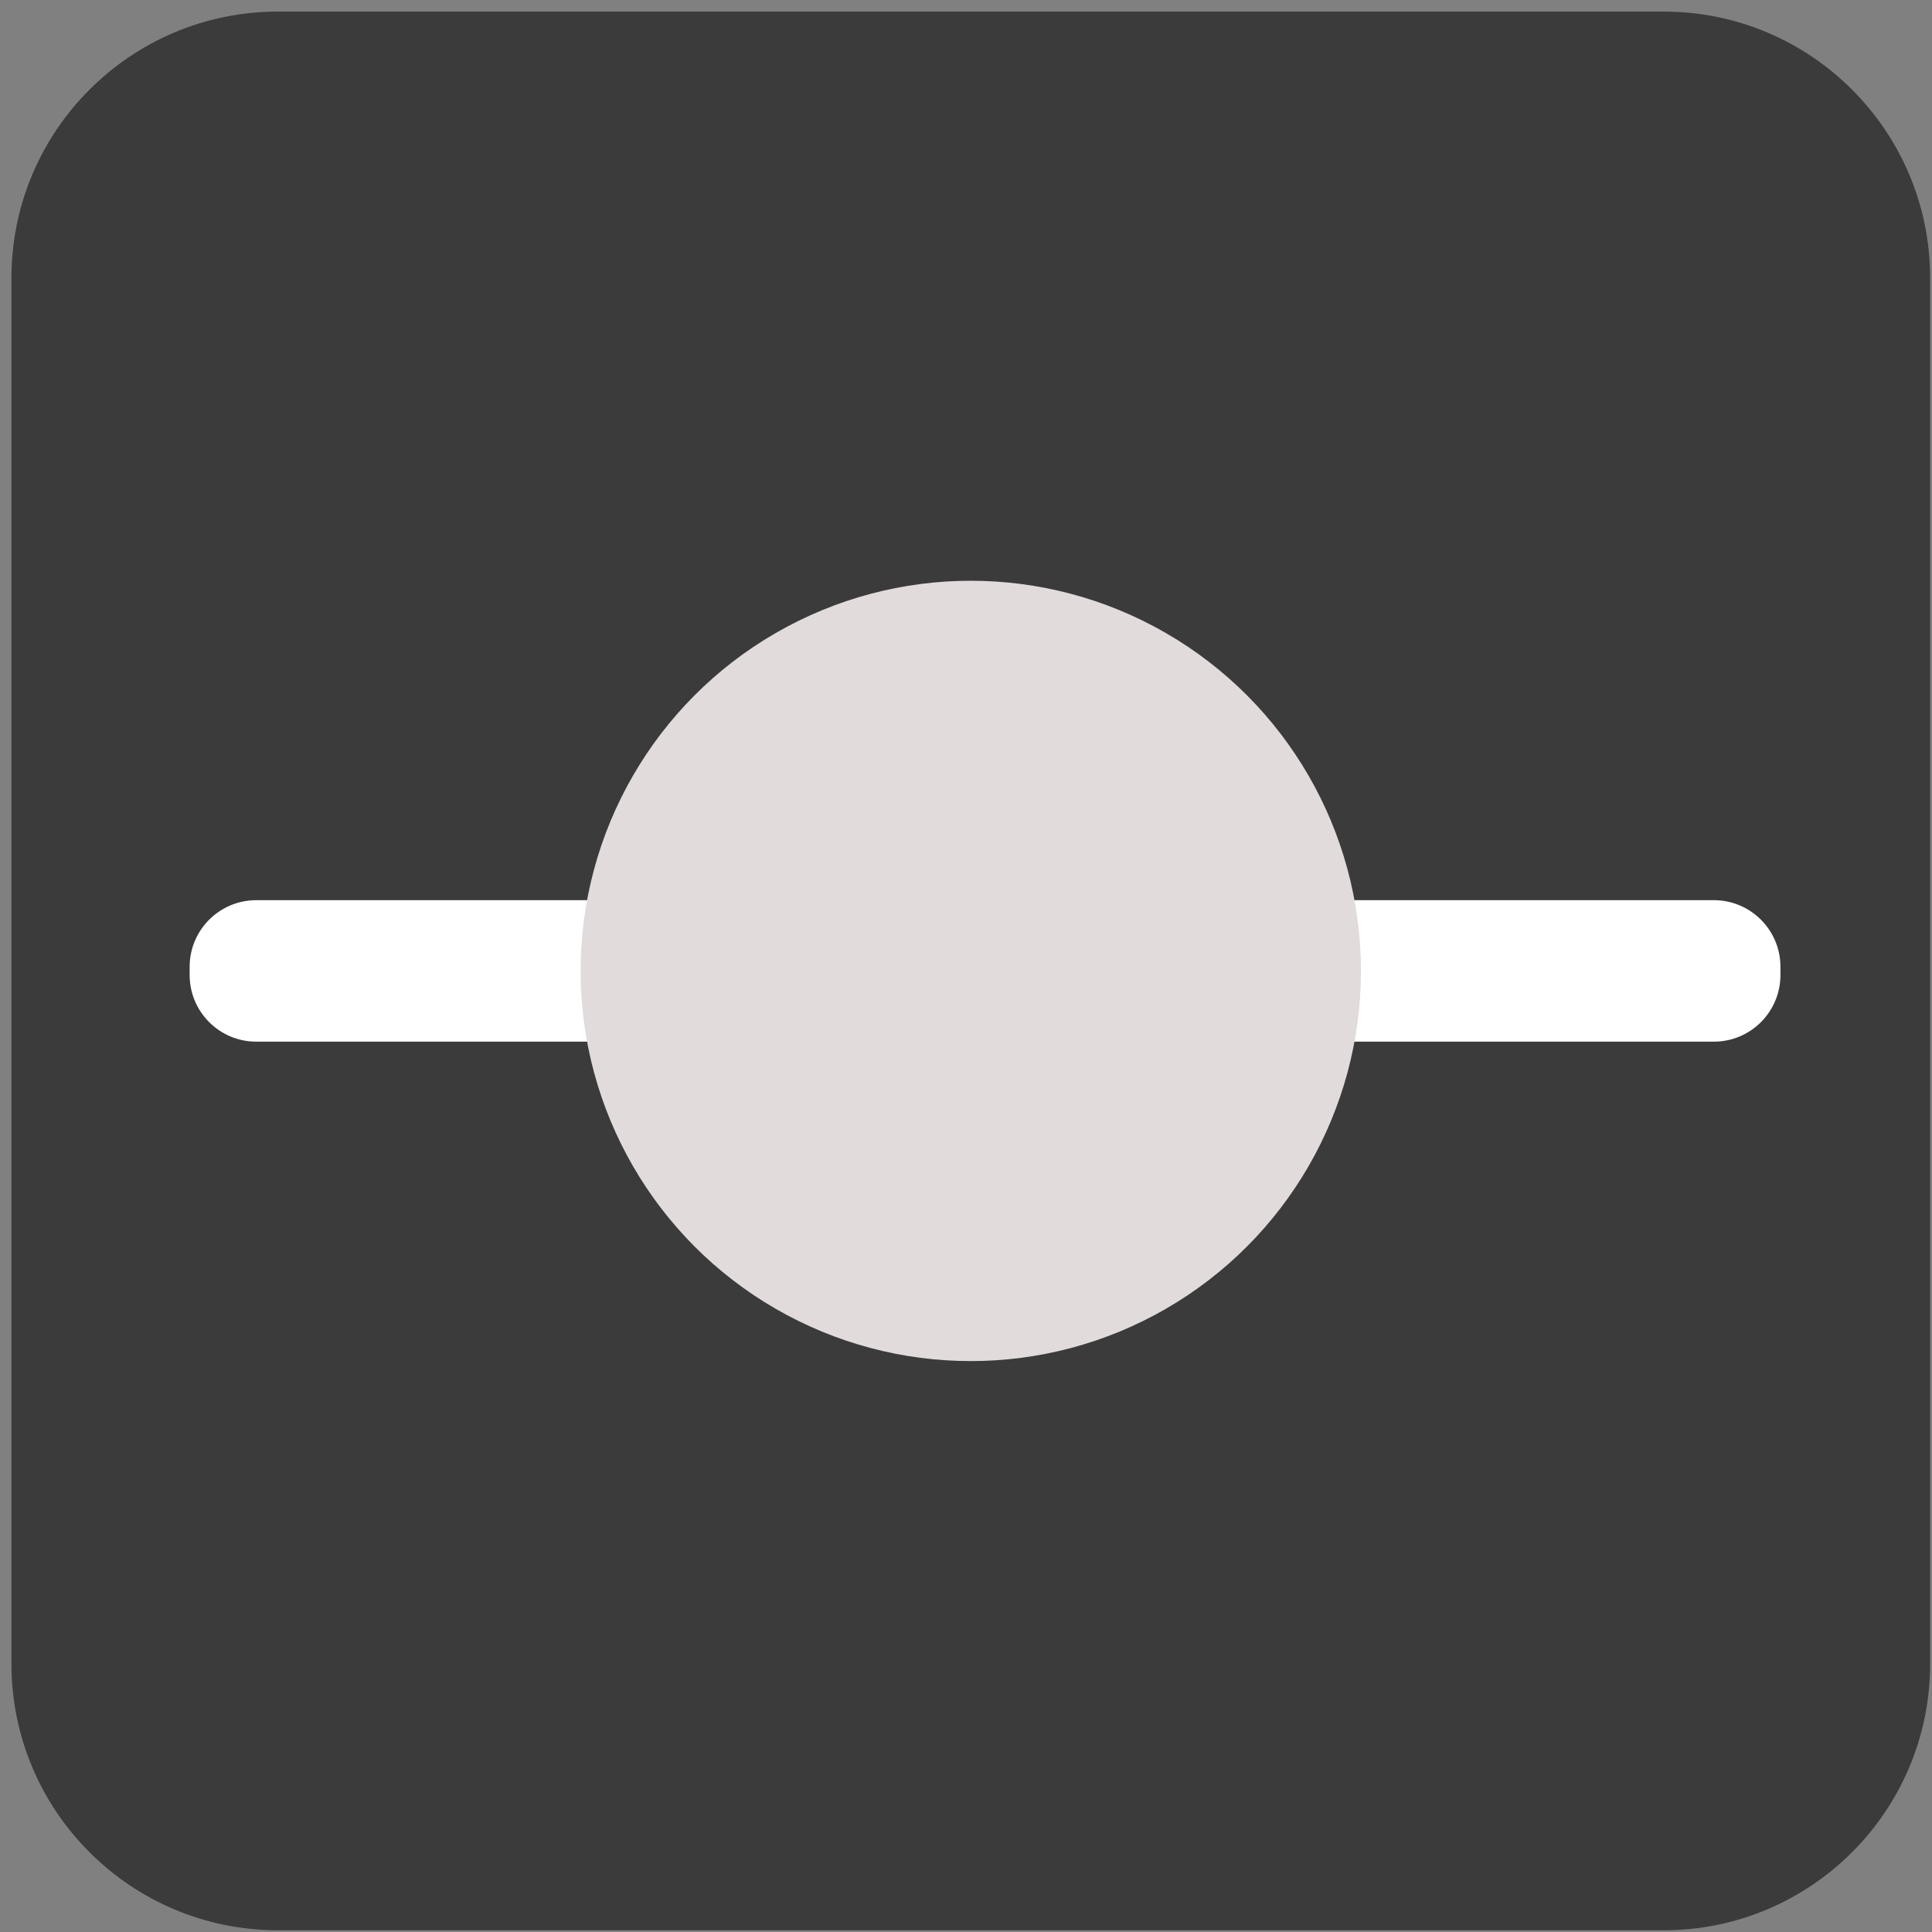
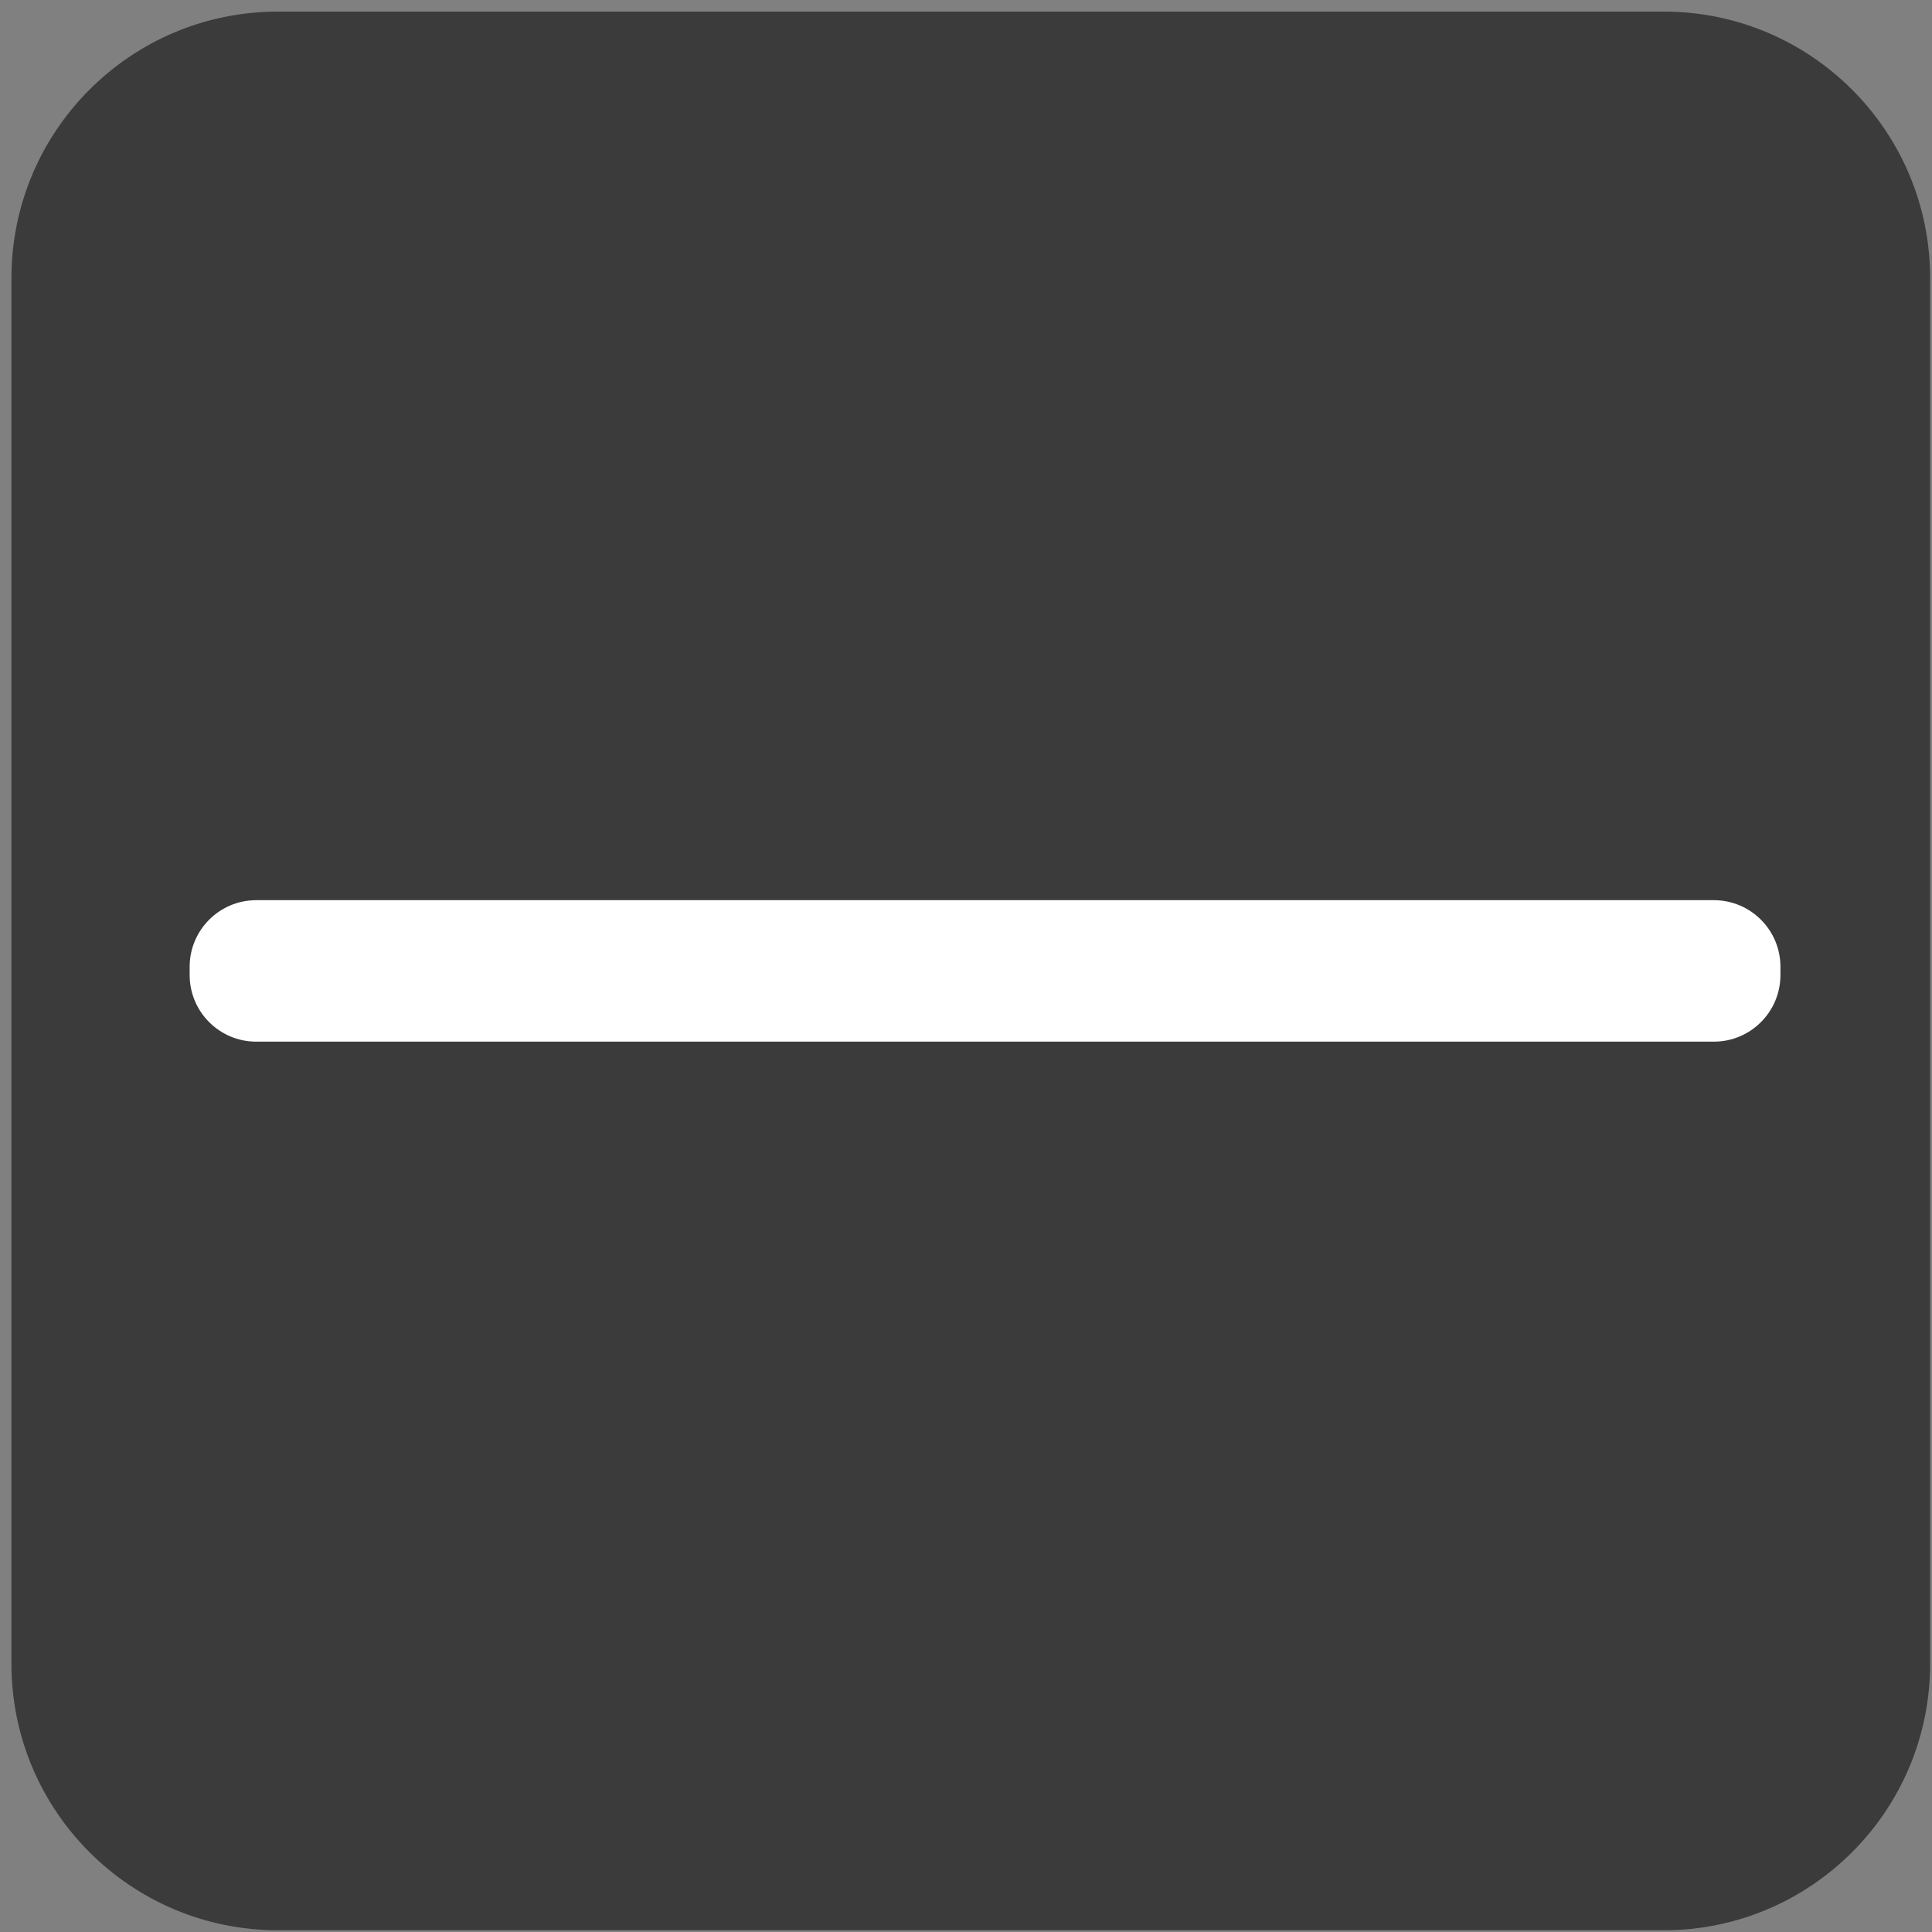
<svg xmlns="http://www.w3.org/2000/svg" version="1.1" viewBox="426 1951 145 145" width="145pt" height="145pt">
  <rect x="426" y="1951" width="145" height="145" fill="#808080" stroke="none" />
  <defs />
  <g stroke="none" stroke-opacity="1" stroke-dasharray="none" fill="none" fill-opacity="1">
    <title>Canvas 1</title>
    <g>
      <title>Layer 1</title>
-       <path d="M 465.11 1971.79 L 476.929 1971.79 C 479.359 1971.79 481.329 1973.76 481.329 1976.19 L 481.329 1976.19 C 481.329 1978.62 479.359 1980.59 476.929 1980.59 L 465.11 1980.59 C 462.68 1980.59 460.71 1978.62 460.71 1976.19 C 460.71 1976.19 460.71 1976.19 460.71 1976.19 L 460.71 1976.19 C 460.71 1973.76 462.68 1971.79 465.11 1971.79 Z" fill="#cdcdcd" />
      <path d="M 446.859 1951.87 L 550.859 1951.87 C 561.905 1951.87 570.859 1960.824 570.859 1971.87 L 570.859 2075.87 C 570.859 2086.916 561.905 2095.87 550.859 2095.87 L 446.859 2095.87 C 435.813 2095.87 426.859 2086.916 426.859 2075.87 C 426.859 2075.87 426.859 2075.87 426.859 2075.87 L 426.859 1971.87 C 426.859 1960.824 435.813 1951.87 446.859 1951.87 Z" fill="#3b3b3b" />
      <path d="M 445.234 2018.56 L 554.625 2018.56 C 557.386 2018.56 559.625 2020.799 559.625 2023.56 L 559.625 2024.178 C 559.625 2026.939 557.386 2029.178 554.625 2029.178 L 445.234 2029.178 C 442.473 2029.178 440.234 2026.939 440.234 2024.178 C 440.234 2024.178 440.234 2024.178 440.234 2024.178 L 440.234 2023.56 C 440.234 2020.799 442.473 2018.56 445.234 2018.56 Z" fill="white" />
-       <circle cx="498.859" cy="2023.869" r="29.283" fill="#e1dbdb" />
    </g>
  </g>
</svg>